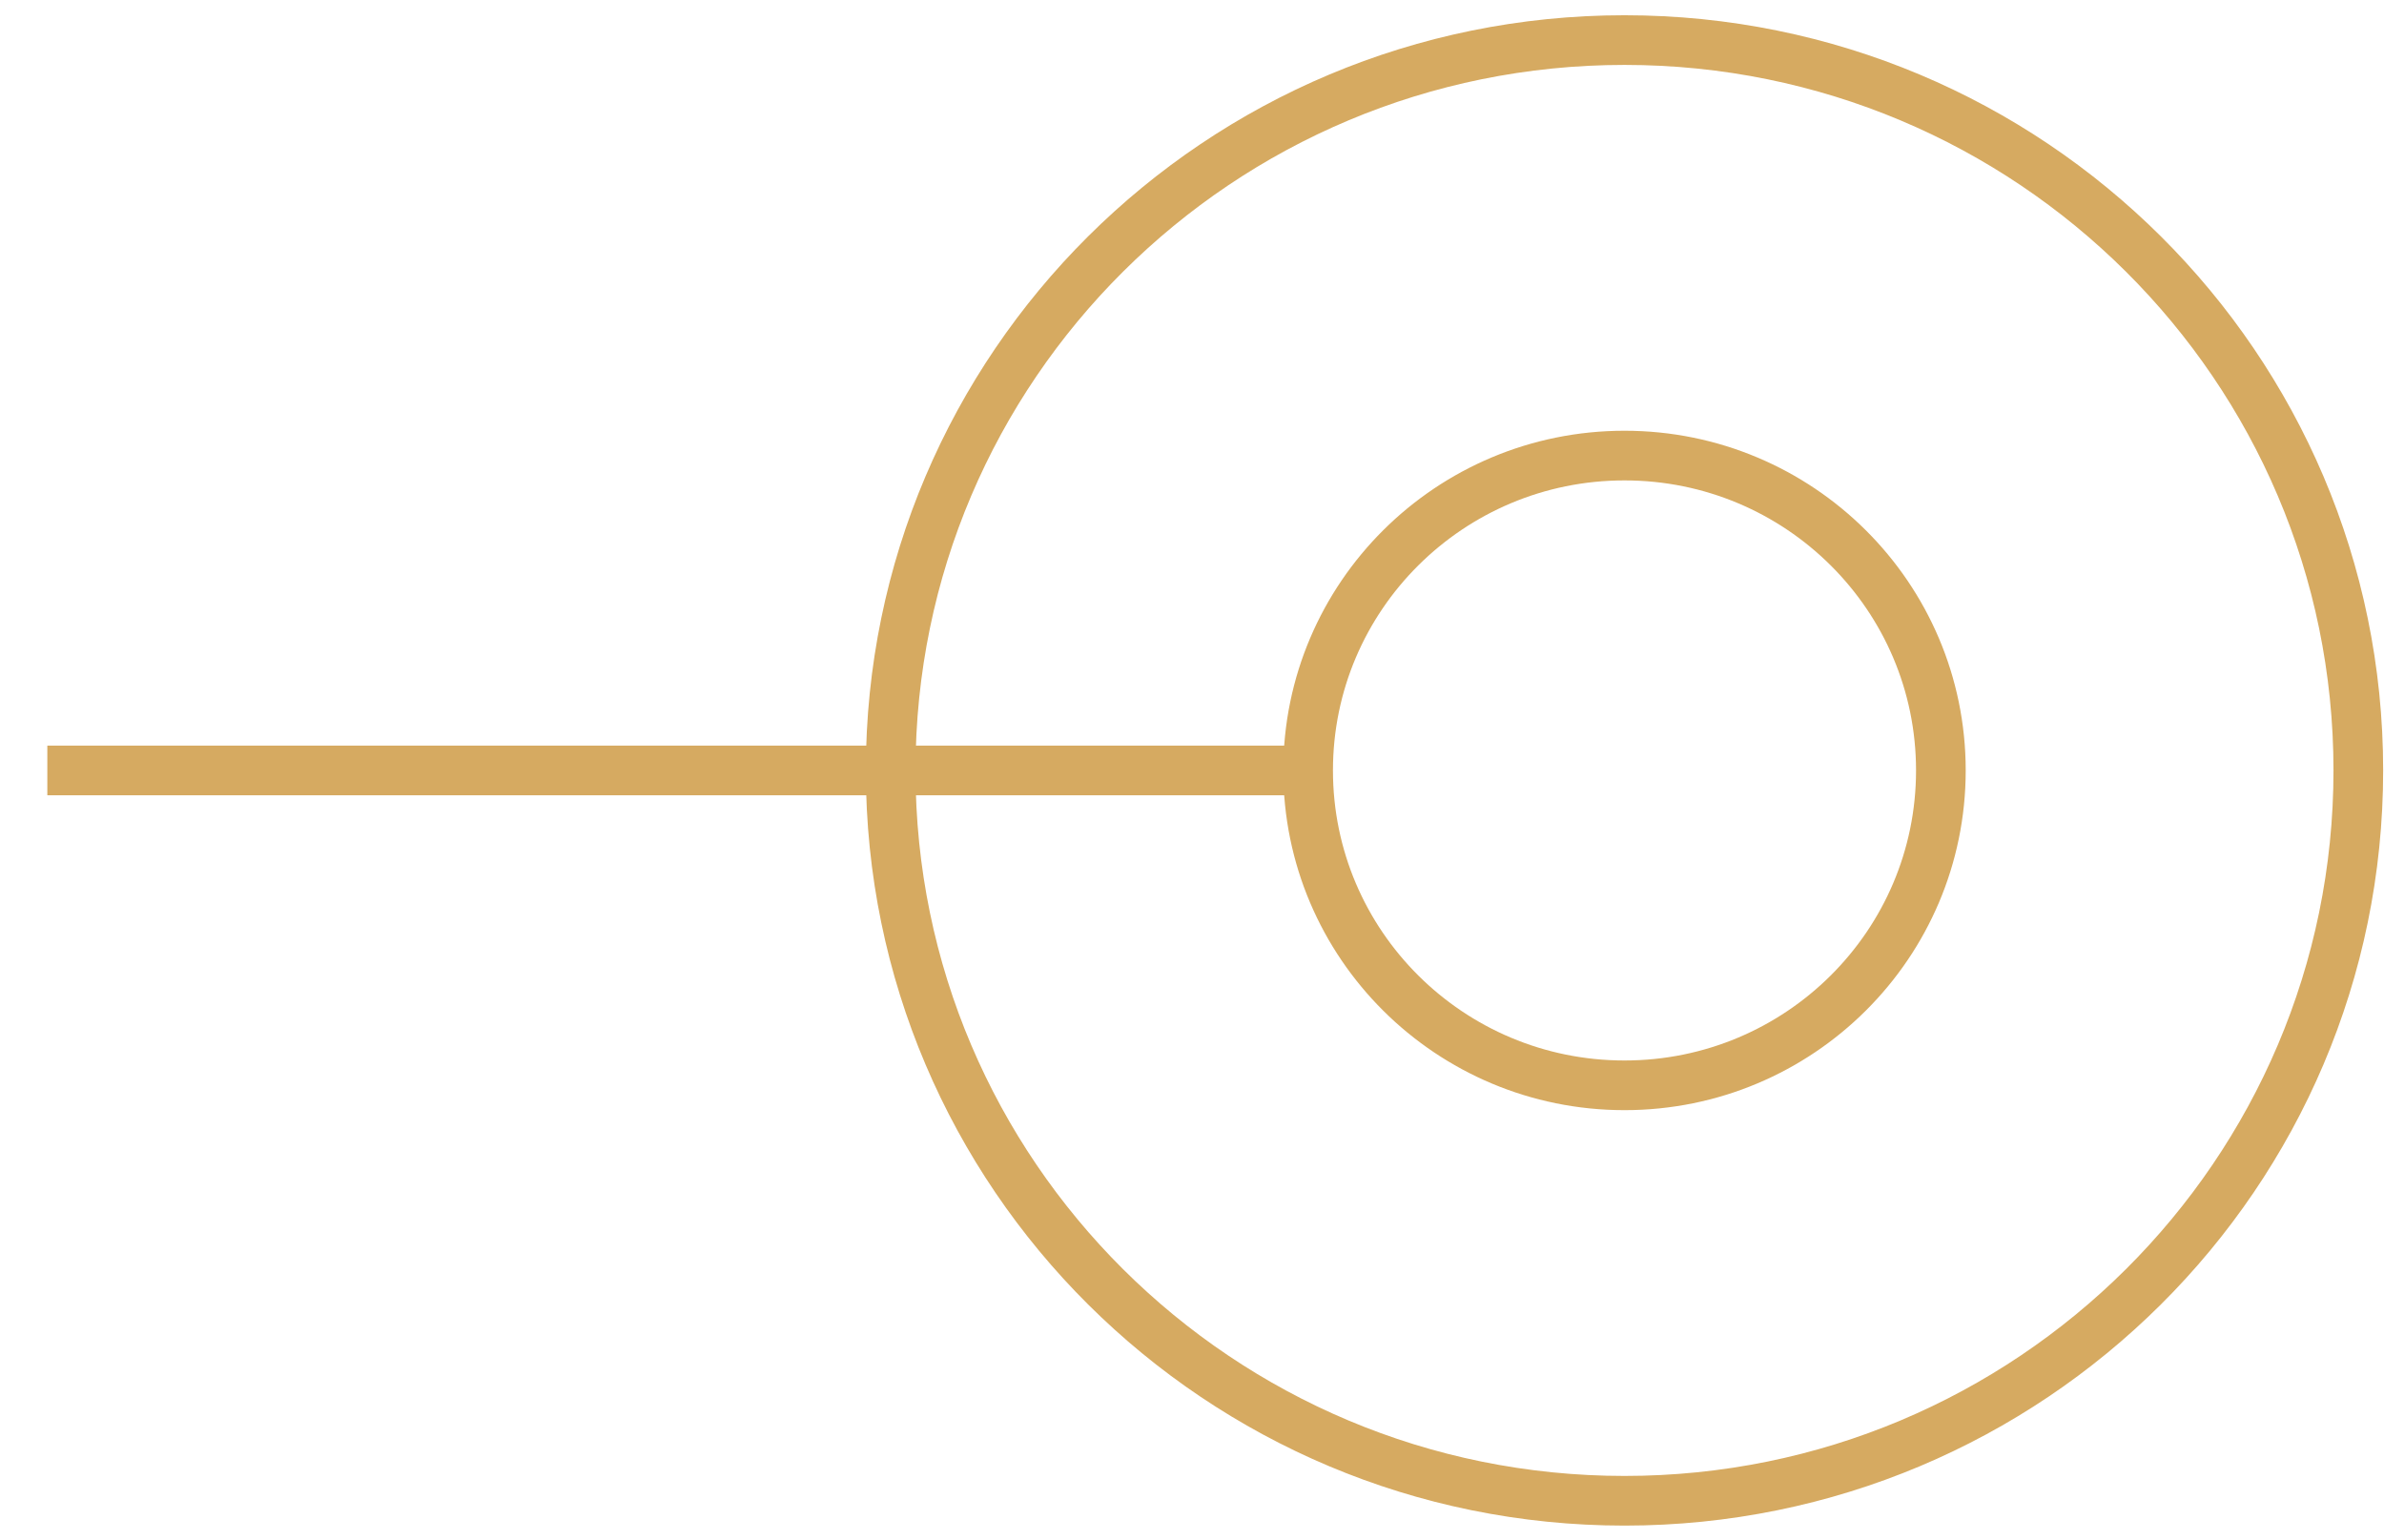
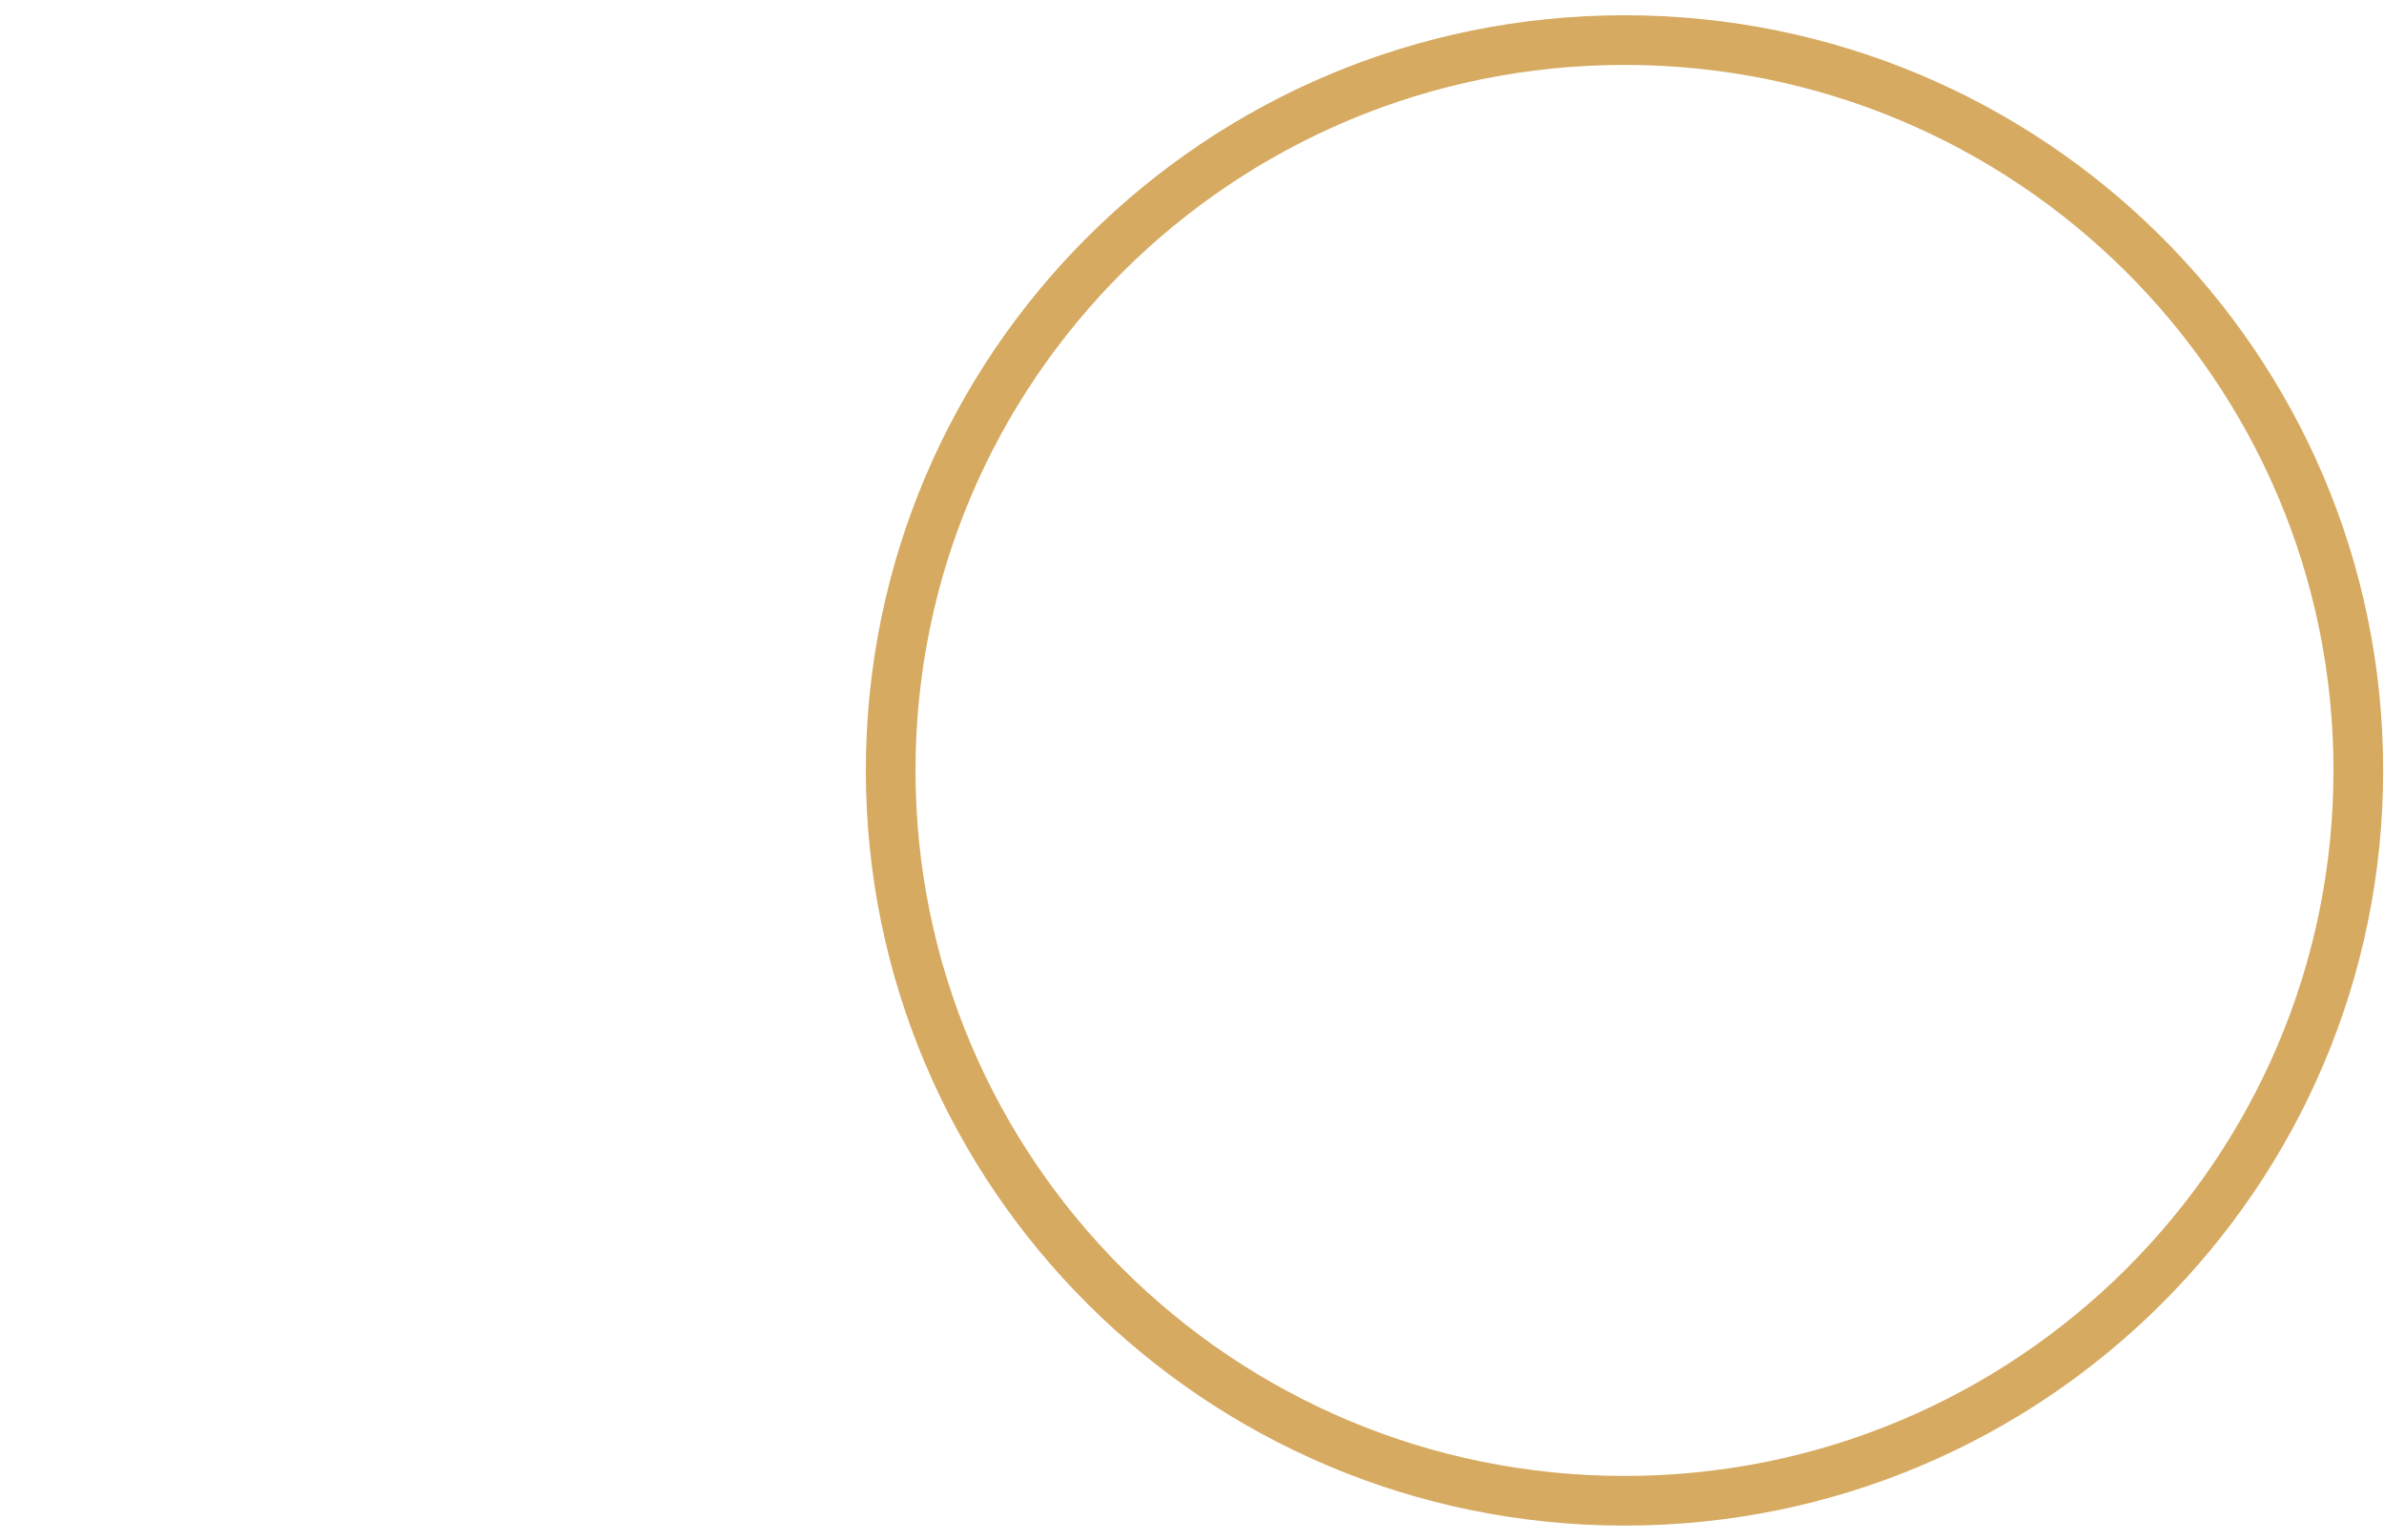
<svg xmlns="http://www.w3.org/2000/svg" width="48" height="31" viewBox="0 0 48 31" fill="none">
  <path d="M32.708 30.218C40.868 30.218 47.483 23.634 47.483 15.512C47.483 7.391 40.868 0.807 32.708 0.807C24.548 0.807 17.933 7.391 17.933 15.512C17.933 23.634 24.548 30.218 32.708 30.218Z" stroke="#D6AA61" stroke-miterlimit="10" />
-   <path d="M32.708 21.853C36.226 21.853 39.078 19.015 39.078 15.513C39.078 12.011 36.226 9.173 32.708 9.173C29.19 9.173 26.338 12.011 26.338 15.513C26.338 19.015 29.19 21.853 32.708 21.853Z" stroke="#D6AA61" stroke-miterlimit="10" />
-   <path d="M0.953 15.513H26.338" stroke="#D6AA61" stroke-miterlimit="10" />
</svg>